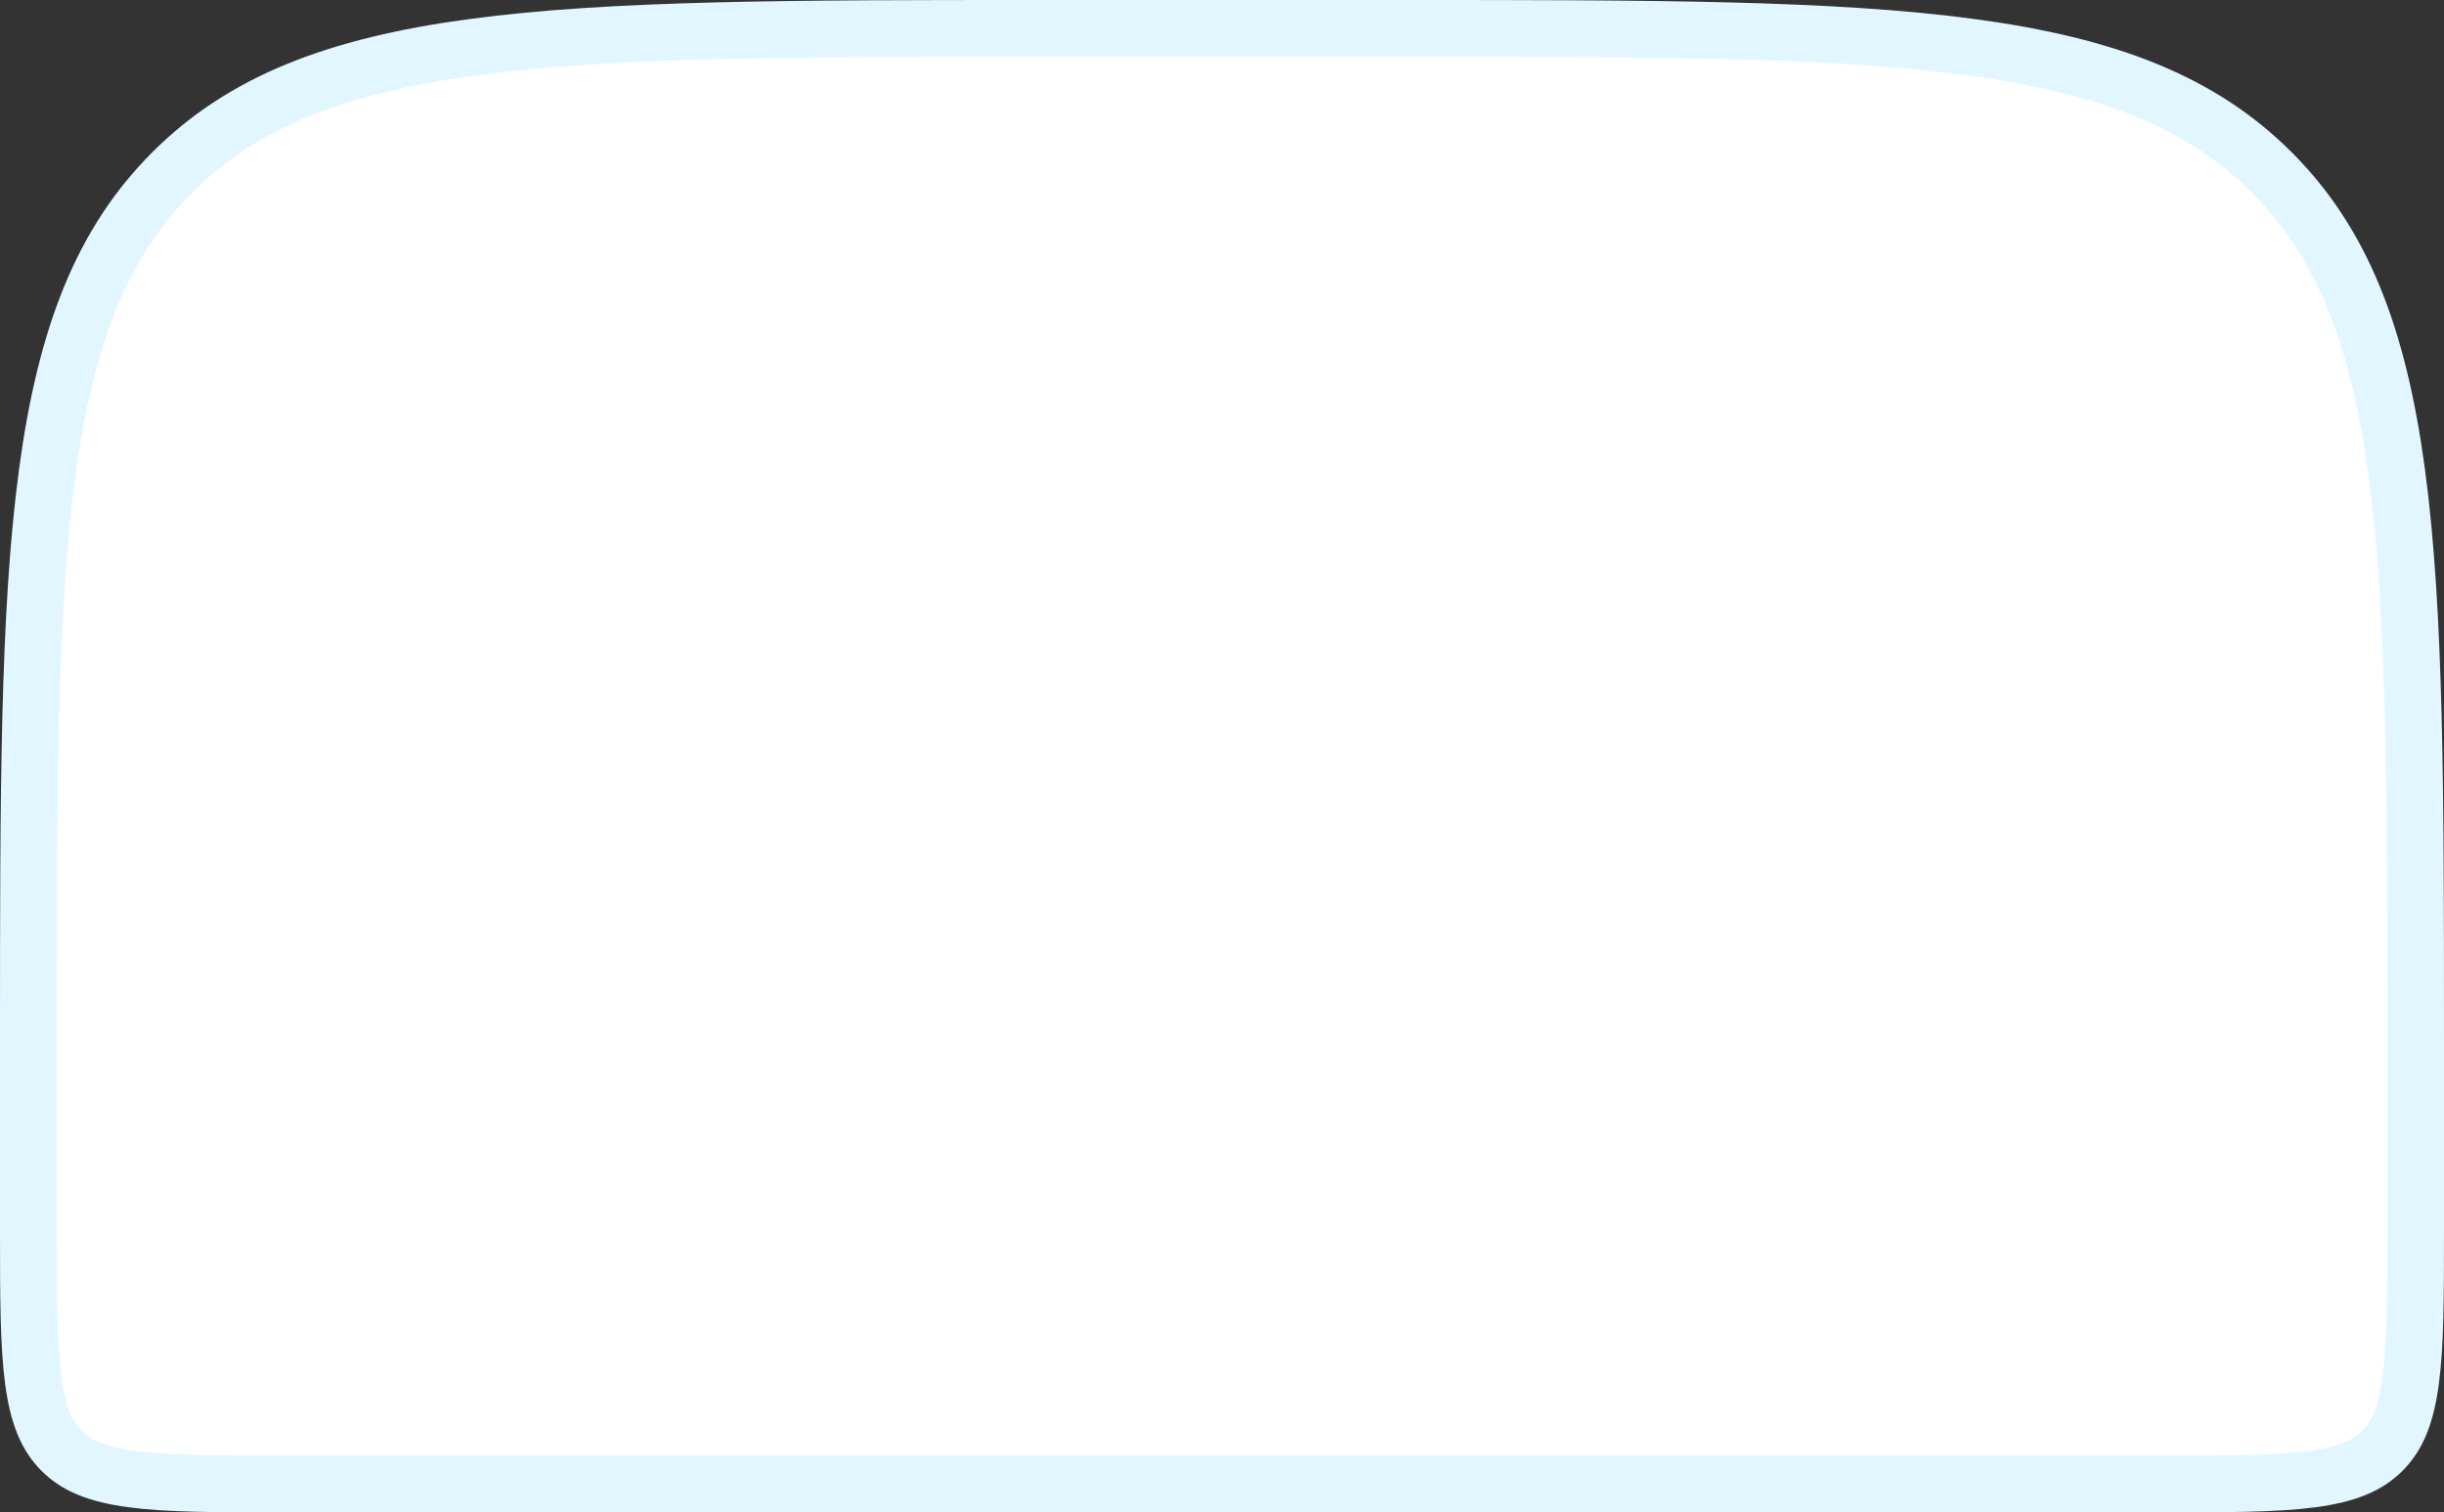
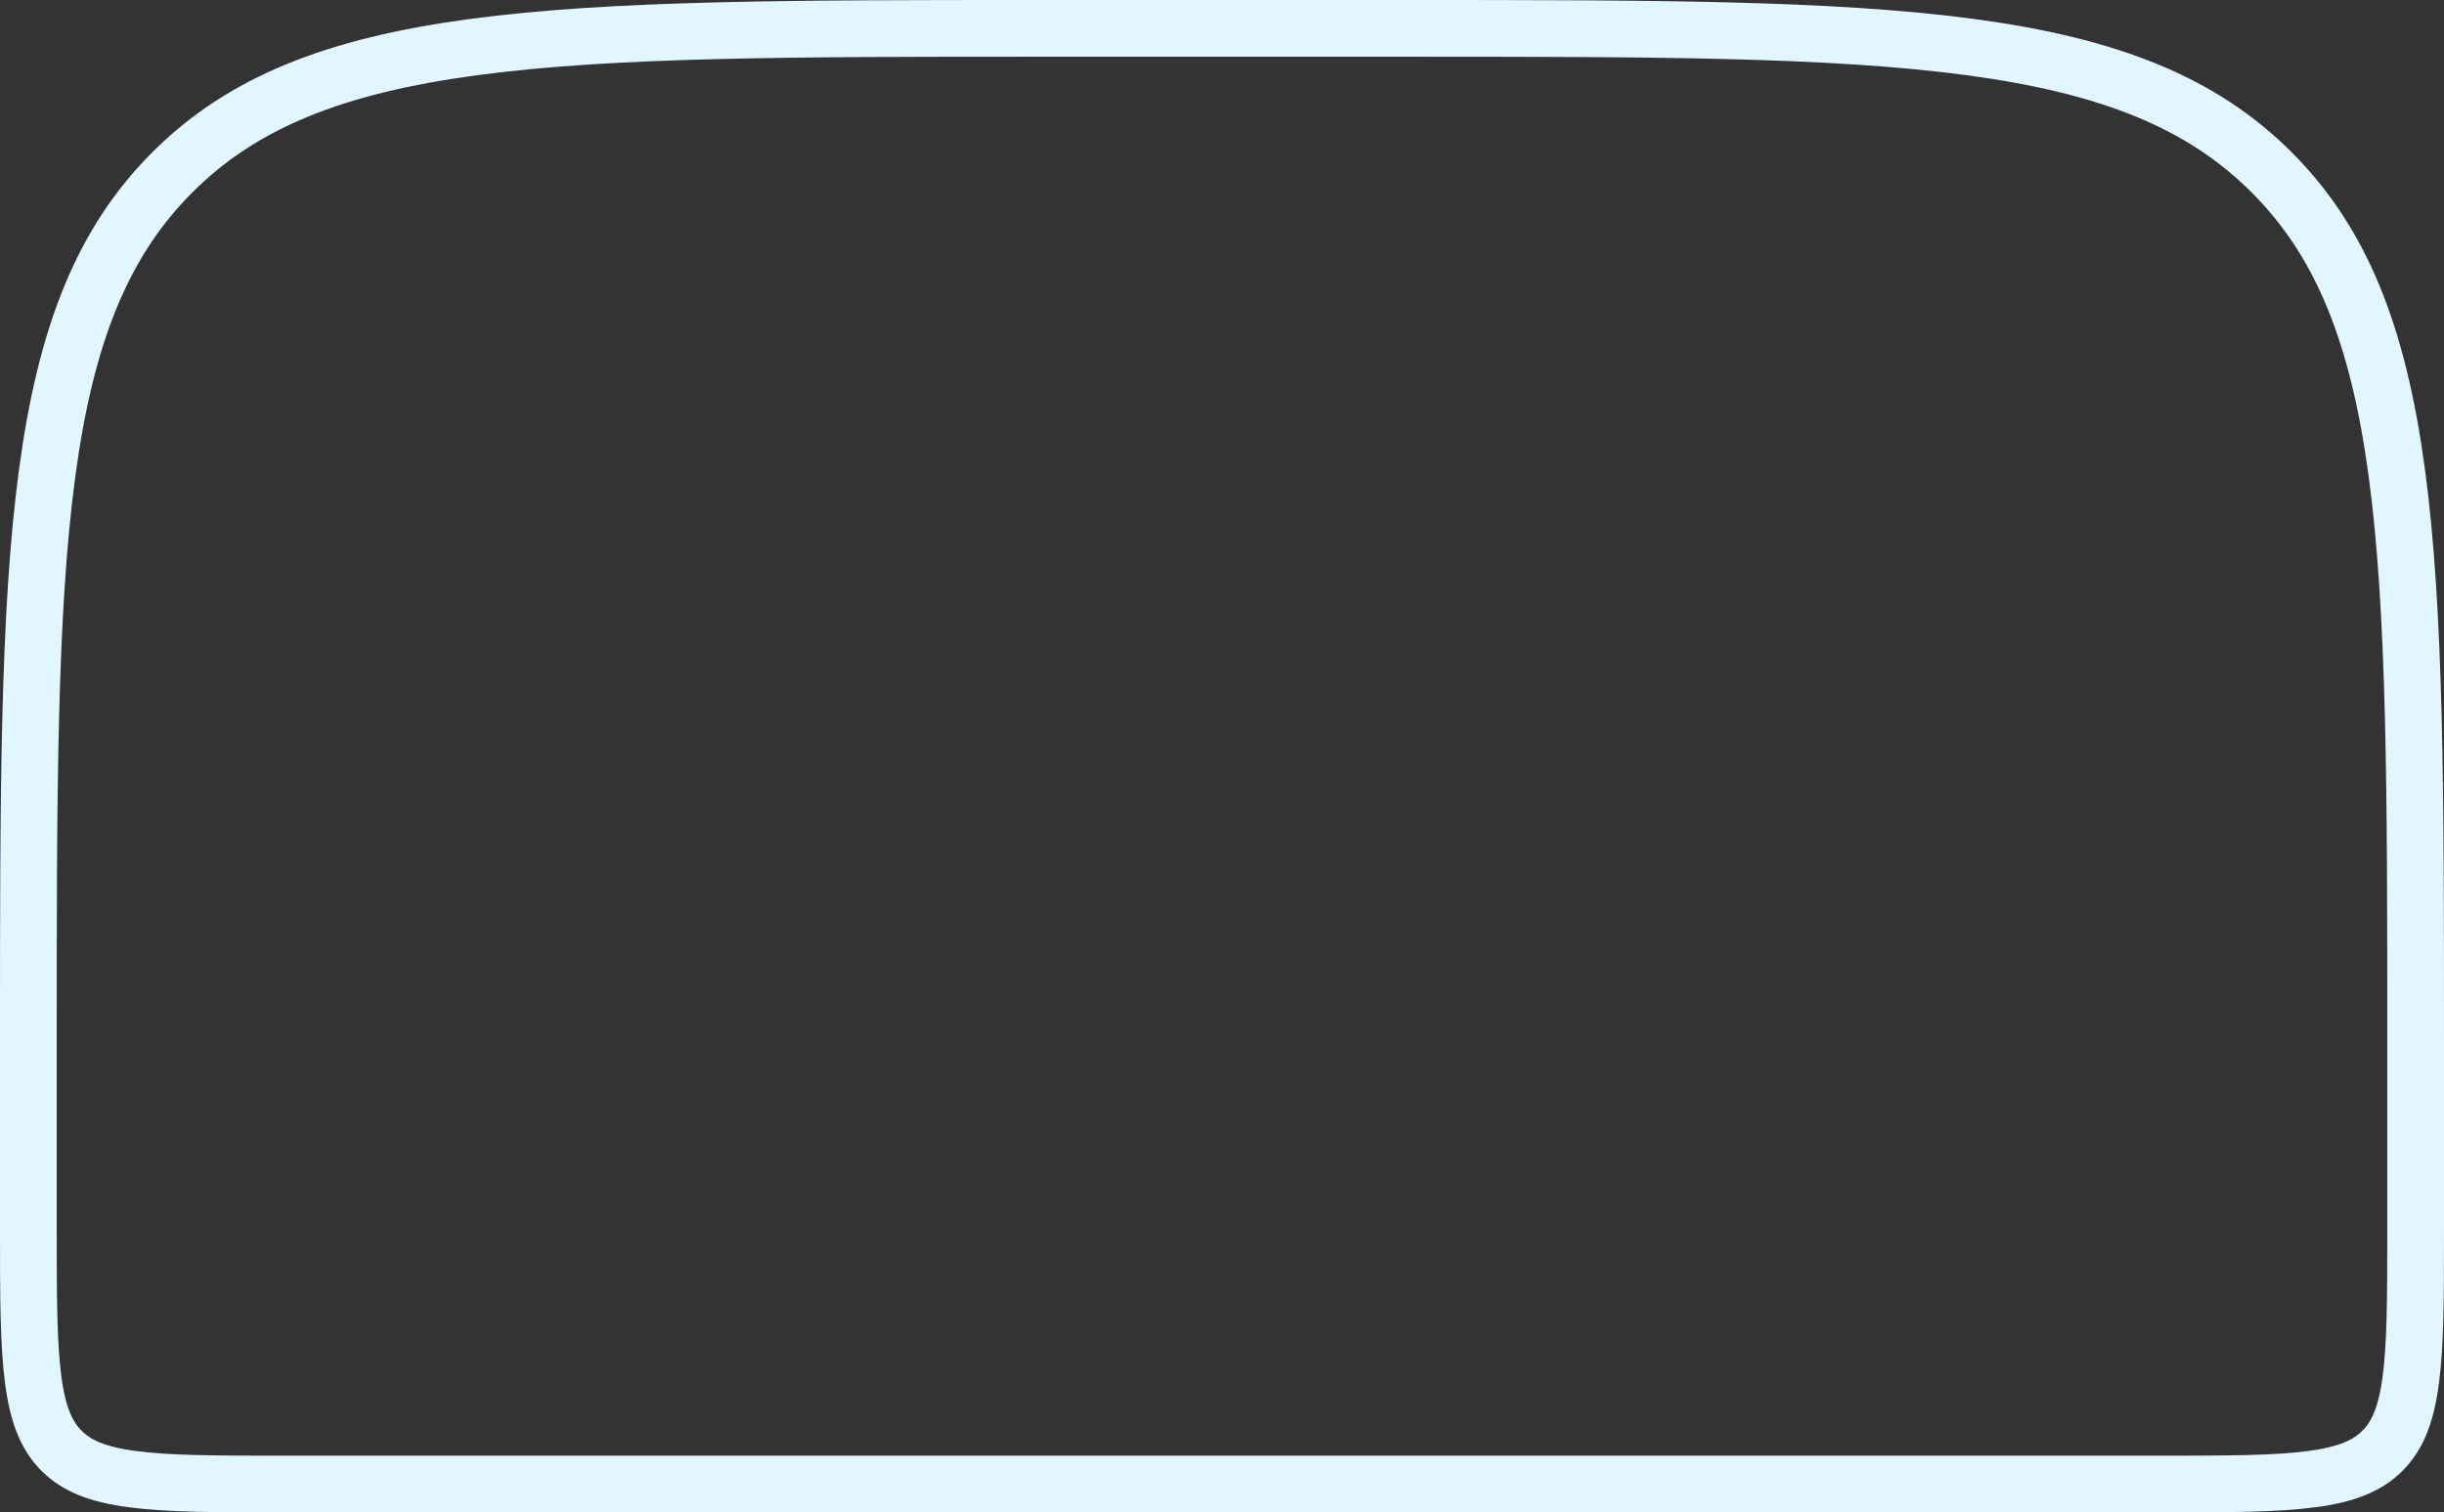
<svg xmlns="http://www.w3.org/2000/svg" width="517" height="320" viewBox="0 0 517 320" fill="none">
  <rect x="0" y="0" width="517" height="320" fill="#333333" stroke="none" />
-   <path d="M220 6H297C349.024 6 387.439 6.013 416.9 9.974C446.19 13.912 465.731 21.652 480.539 36.461C495.348 51.269 503.088 70.81 507.026 100.1C510.987 129.561 511 167.976 511 220V260C511 274.312 510.987 284.442 509.955 292.119C508.946 299.623 507.063 303.878 503.971 306.971C500.878 310.063 496.623 311.946 489.119 312.955C481.442 313.987 471.312 314 457 314H60C45.688 314 35.558 313.987 27.881 312.955C20.377 311.946 16.122 310.063 13.029 306.971C9.937 303.878 8.054 299.623 7.045 292.119C6.013 284.442 6 274.312 6 260V220C6 167.976 6.013 129.561 9.974 100.1C13.912 70.81 21.652 51.269 36.461 36.461C51.269 21.652 70.81 13.912 100.1 9.974C129.561 6.013 167.976 6 220 6Z" fill="white" />
  <path d="M220 6H297C349.024 6 387.439 6.013 416.9 9.974C446.19 13.912 465.731 21.652 480.539 36.461C495.348 51.269 503.088 70.81 507.026 100.1C510.987 129.561 511 167.976 511 220V260C511 274.312 510.987 284.442 509.955 292.119C508.946 299.623 507.063 303.878 503.971 306.971C500.878 310.063 496.623 311.946 489.119 312.955C481.442 313.987 471.312 314 457 314H60C45.688 314 35.558 313.987 27.881 312.955C20.377 311.946 16.122 310.063 13.029 306.971C9.937 303.878 8.054 299.623 7.045 292.119C6.013 284.442 6 274.312 6 260V220C6 167.976 6.013 129.561 9.974 100.1C13.912 70.81 21.652 51.269 36.461 36.461C51.269 21.652 70.81 13.912 100.1 9.974C129.561 6.013 167.976 6 220 6Z" stroke="#E1F6FF" stroke-width="12" />
</svg>